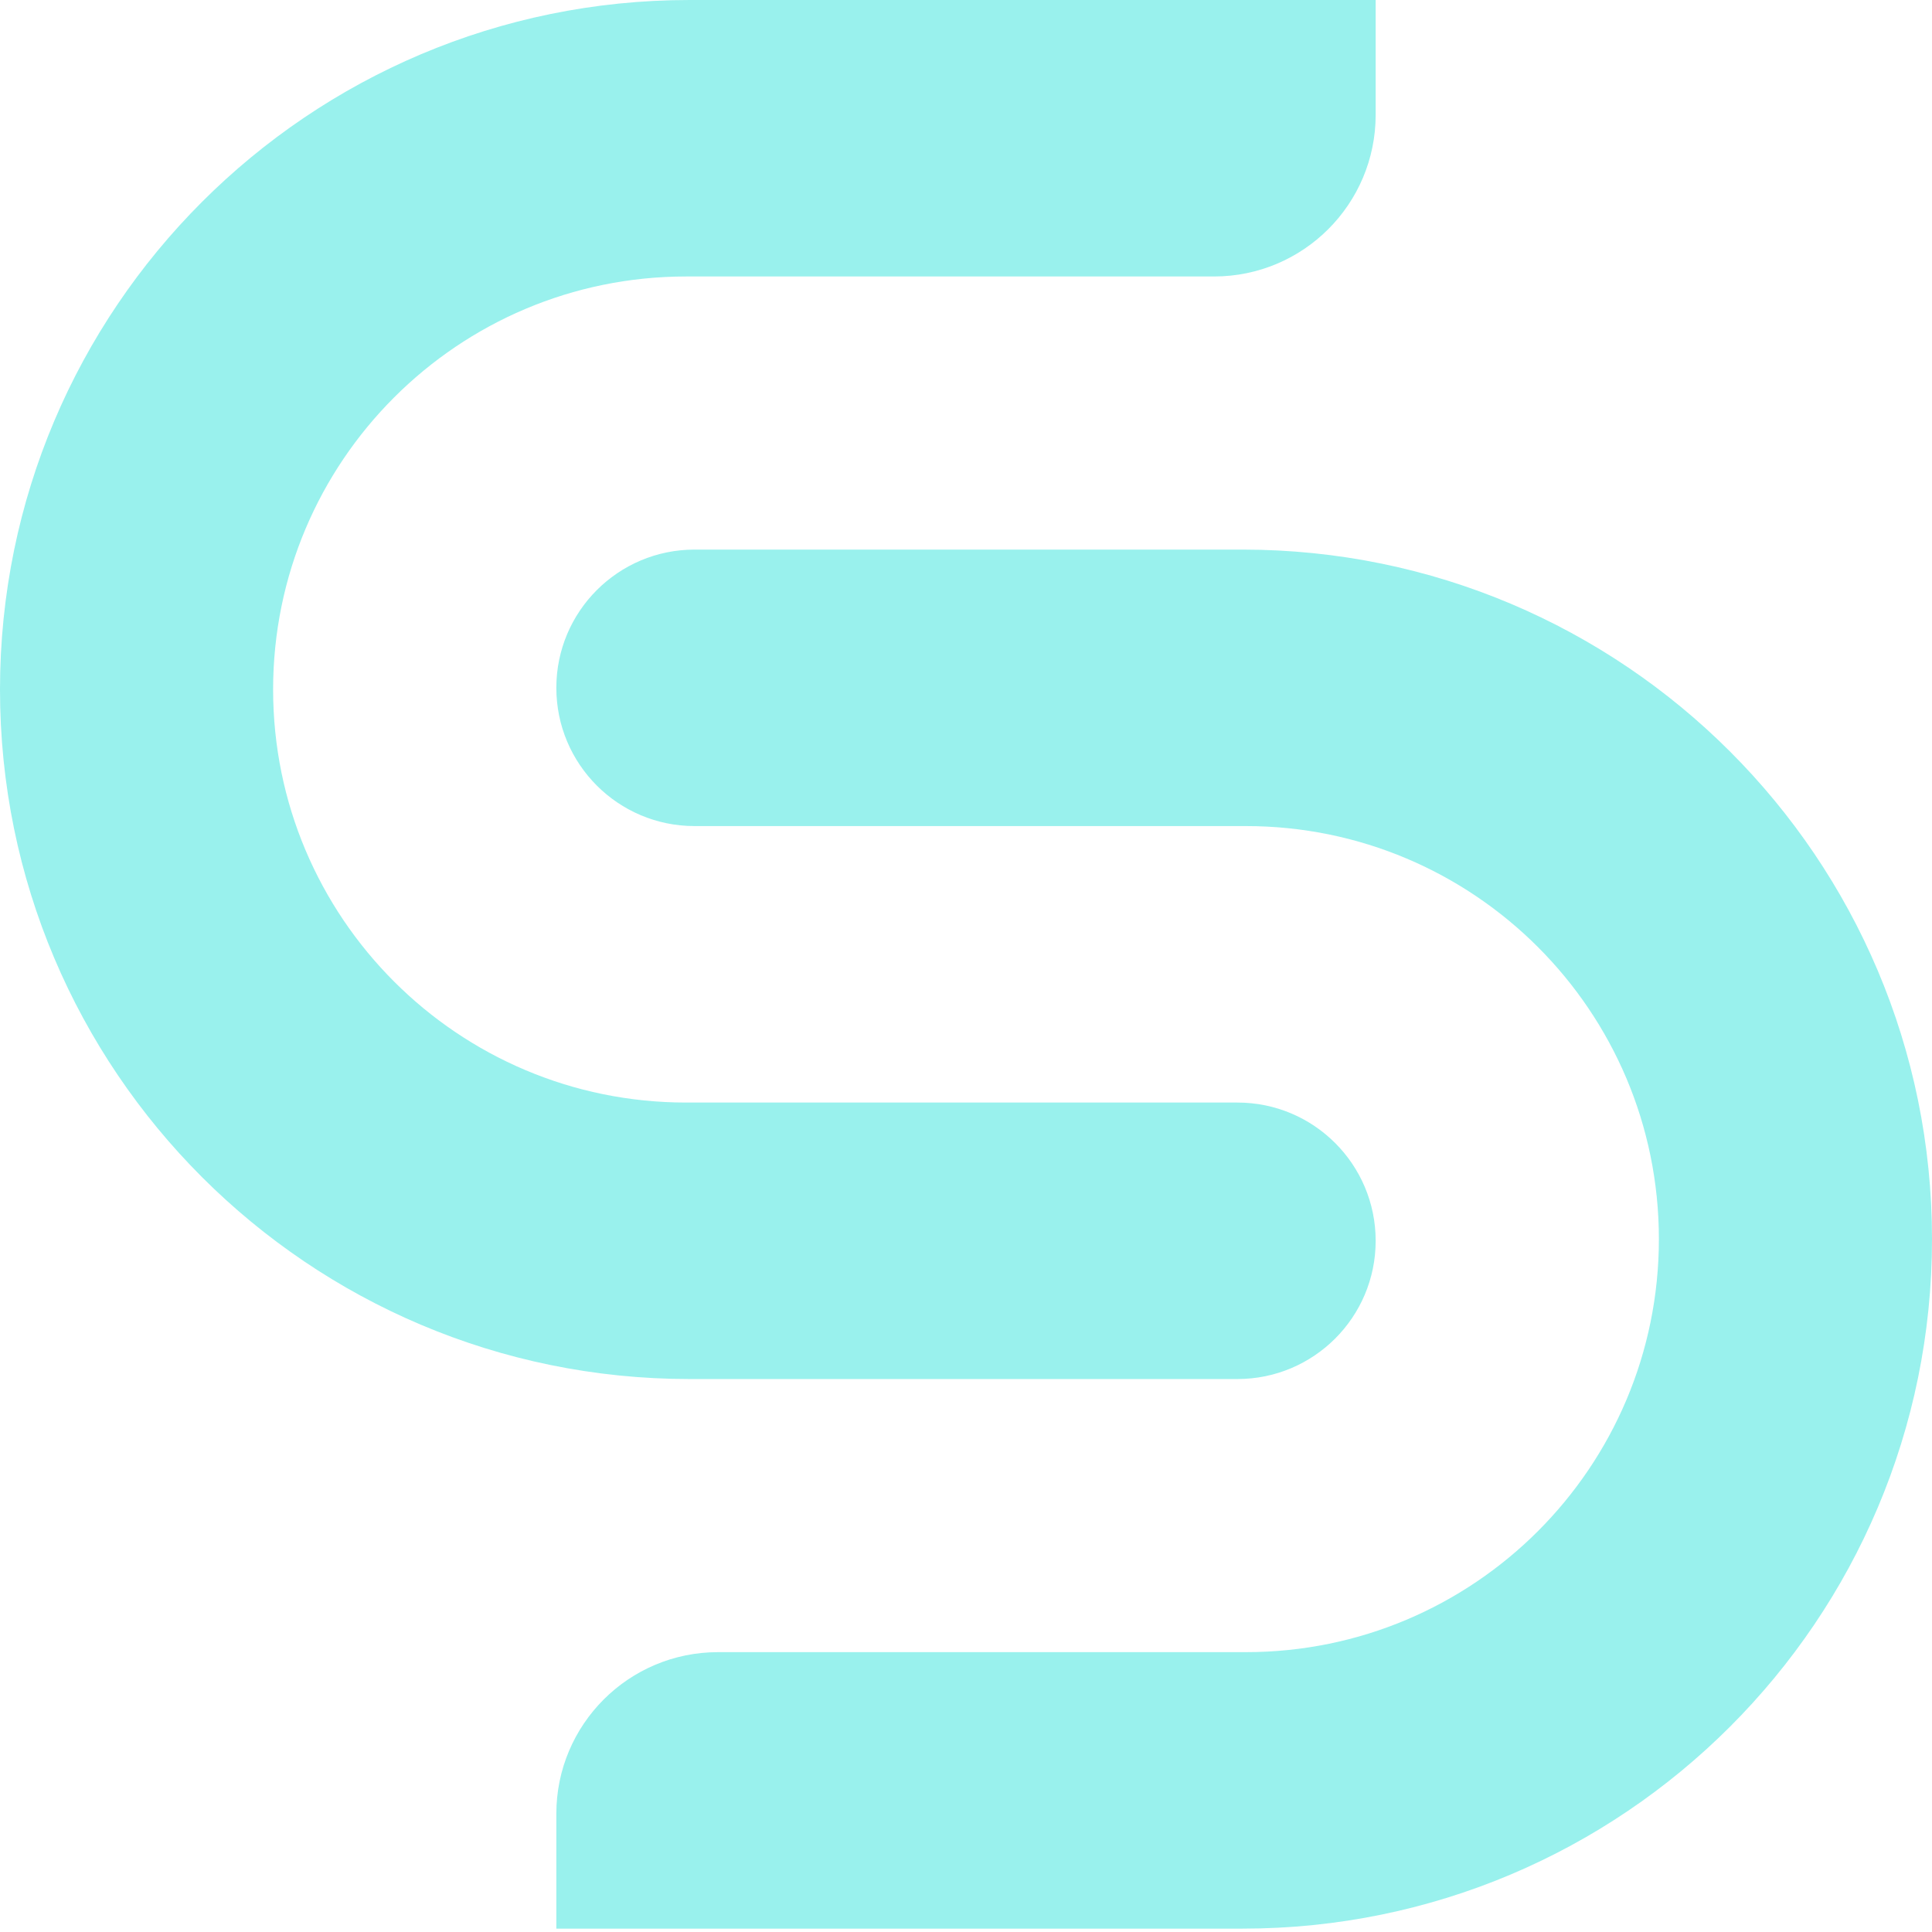
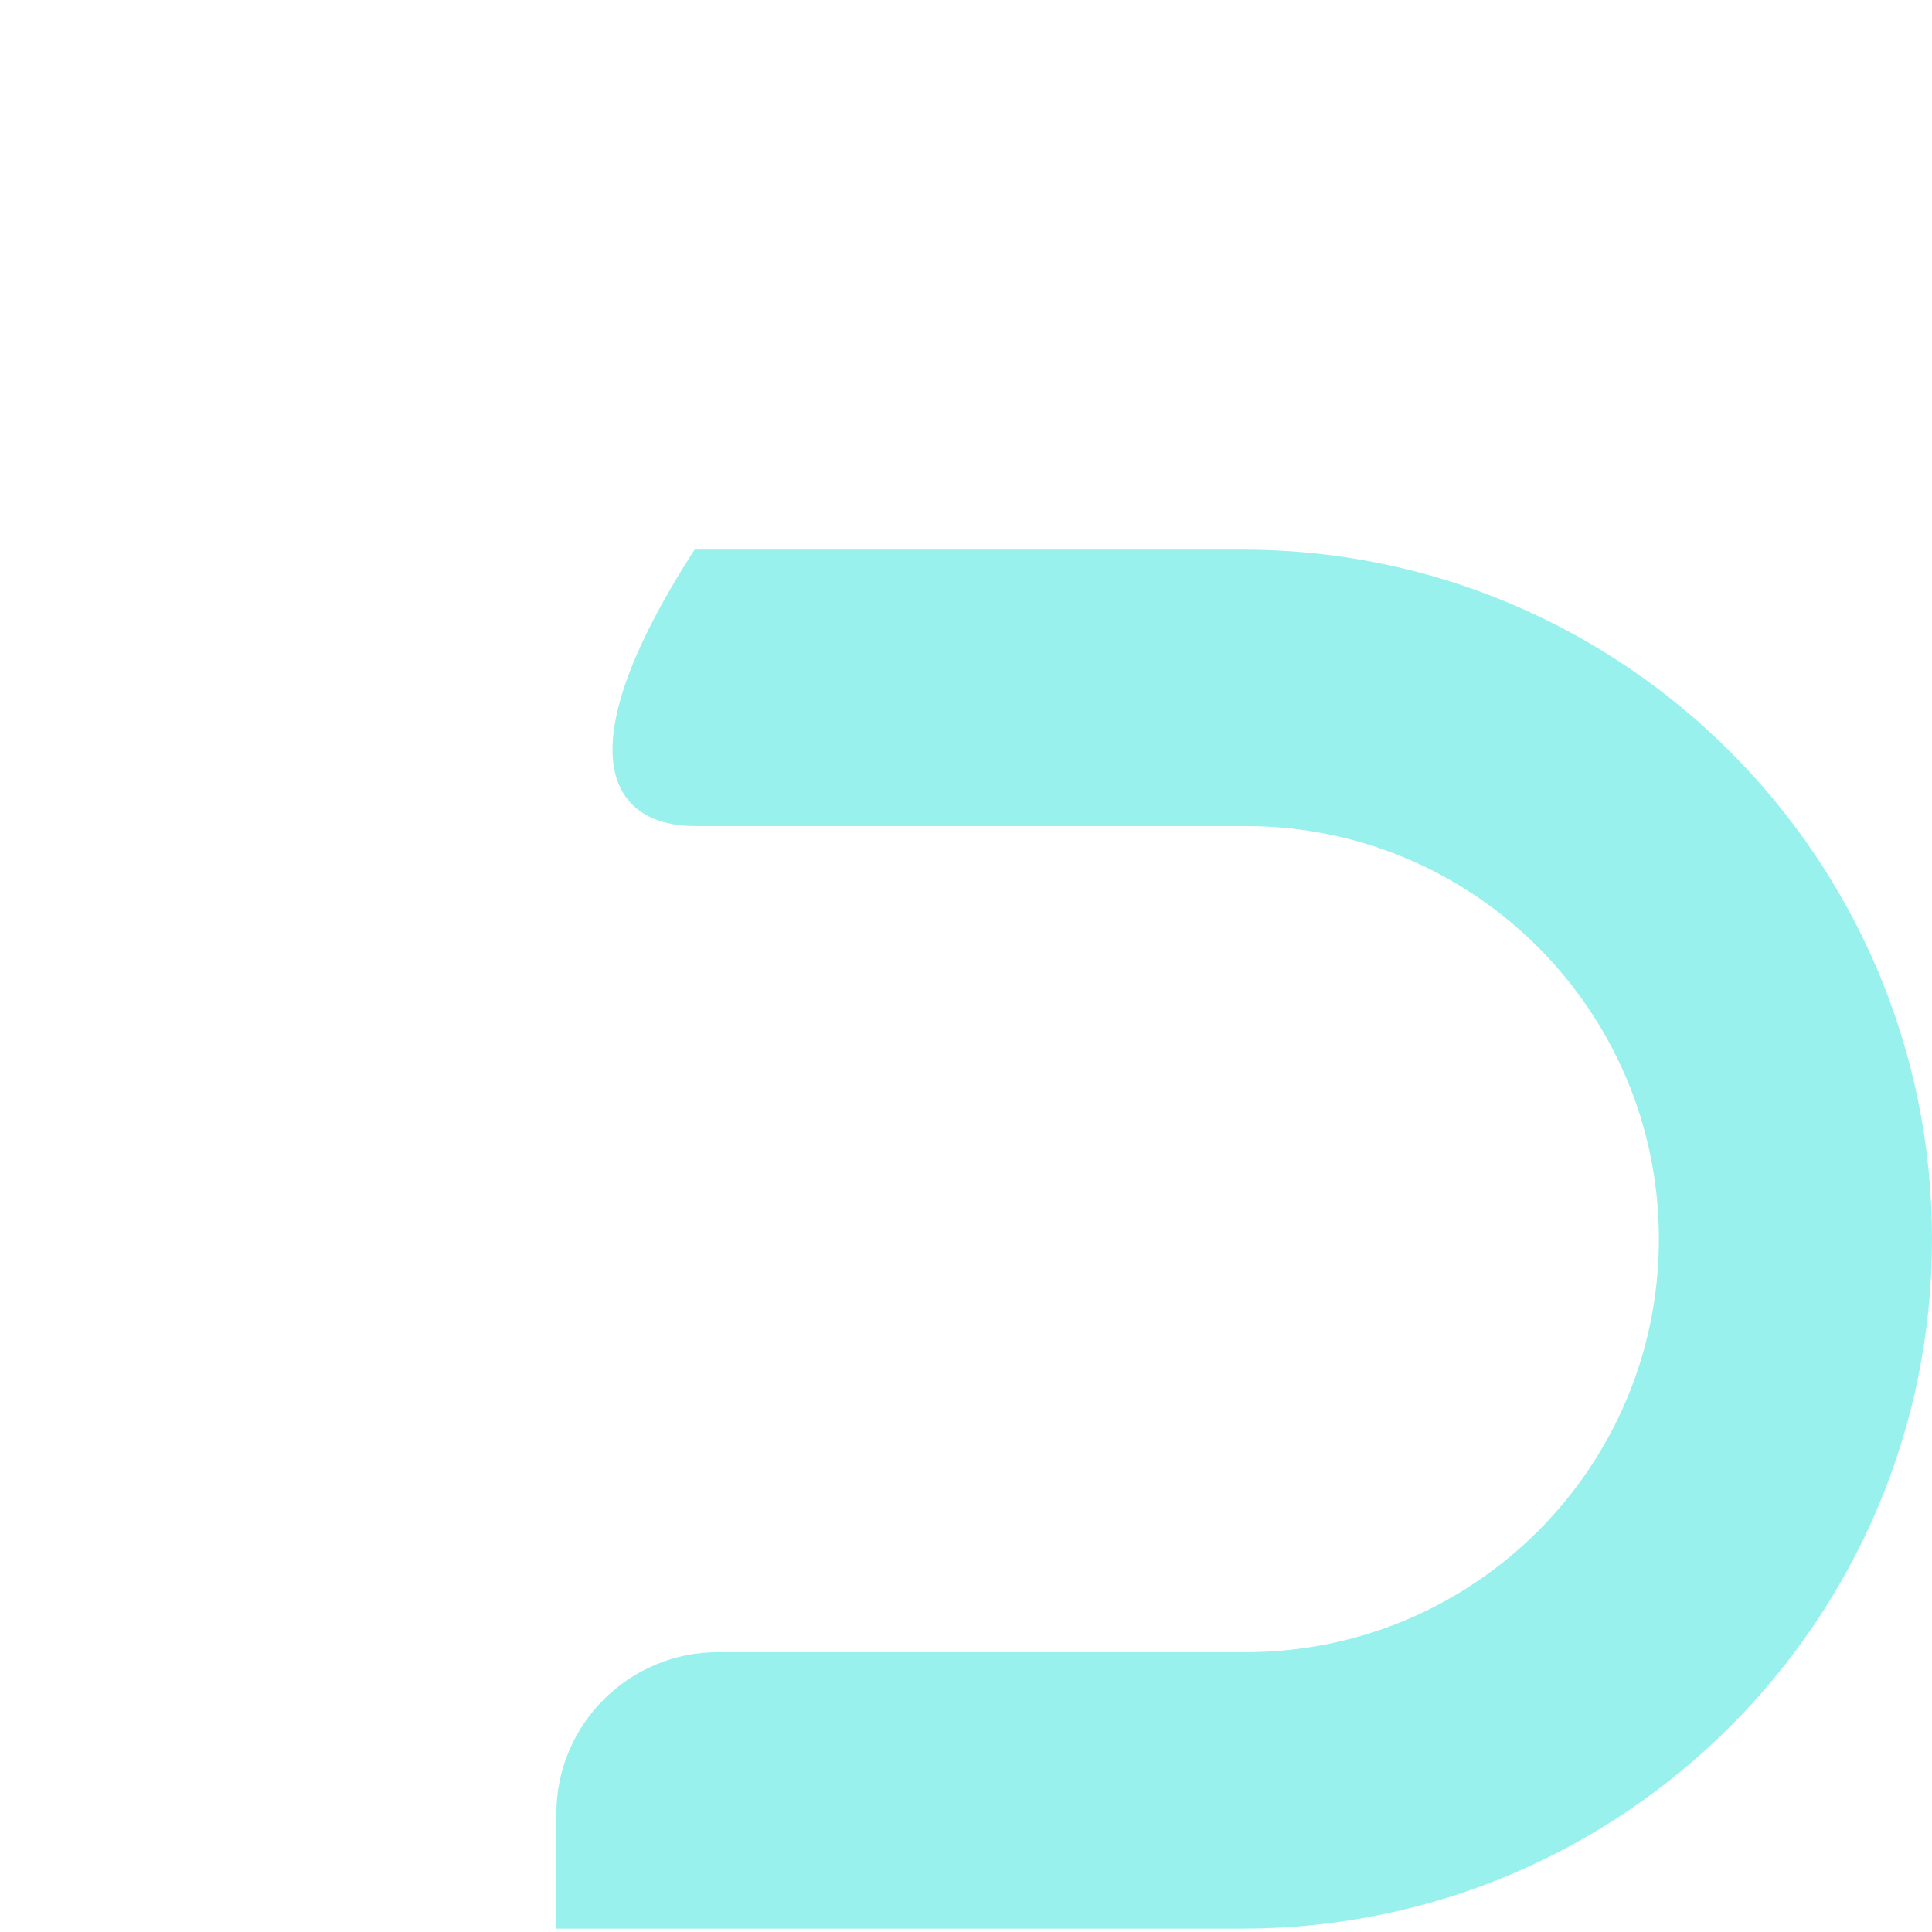
<svg xmlns="http://www.w3.org/2000/svg" width="478" height="478" viewBox="0 0 478 478" fill="none">
-   <path d="M340.356 0L170.595 0C76.378 0 0 76.378 0 170.595C0 264.812 76.378 341.19 170.595 341.19H306.154C325.043 341.19 340.356 325.877 340.356 306.988C340.356 288.098 325.043 272.785 306.154 272.785H169.761C113.323 272.785 67.571 227.033 67.571 170.595C67.571 114.157 113.323 68.405 169.761 68.405H300.356C322.447 68.405 340.356 50.496 340.356 28.405V0Z" fill="#00DCD2" fill-opacity="0.4" />
-   <path d="M137.644 477.166H307.405C401.622 477.166 478 400.788 478 306.571C478 212.354 401.622 135.976 307.405 135.976H171.846C152.957 135.976 137.644 151.289 137.644 170.178C137.644 189.067 152.957 204.38 171.846 204.38H308.239C364.677 204.38 410.429 250.133 410.429 306.571C410.429 363.009 364.677 408.761 308.239 408.761H177.644C155.553 408.761 137.644 426.669 137.644 448.761V477.166Z" fill="#00DCD2" fill-opacity="0.4" />
+   <path d="M137.644 477.166H307.405C401.622 477.166 478 400.788 478 306.571C478 212.354 401.622 135.976 307.405 135.976H171.846C137.644 189.067 152.957 204.38 171.846 204.38H308.239C364.677 204.38 410.429 250.133 410.429 306.571C410.429 363.009 364.677 408.761 308.239 408.761H177.644C155.553 408.761 137.644 426.669 137.644 448.761V477.166Z" fill="#00DCD2" fill-opacity="0.4" />
</svg>